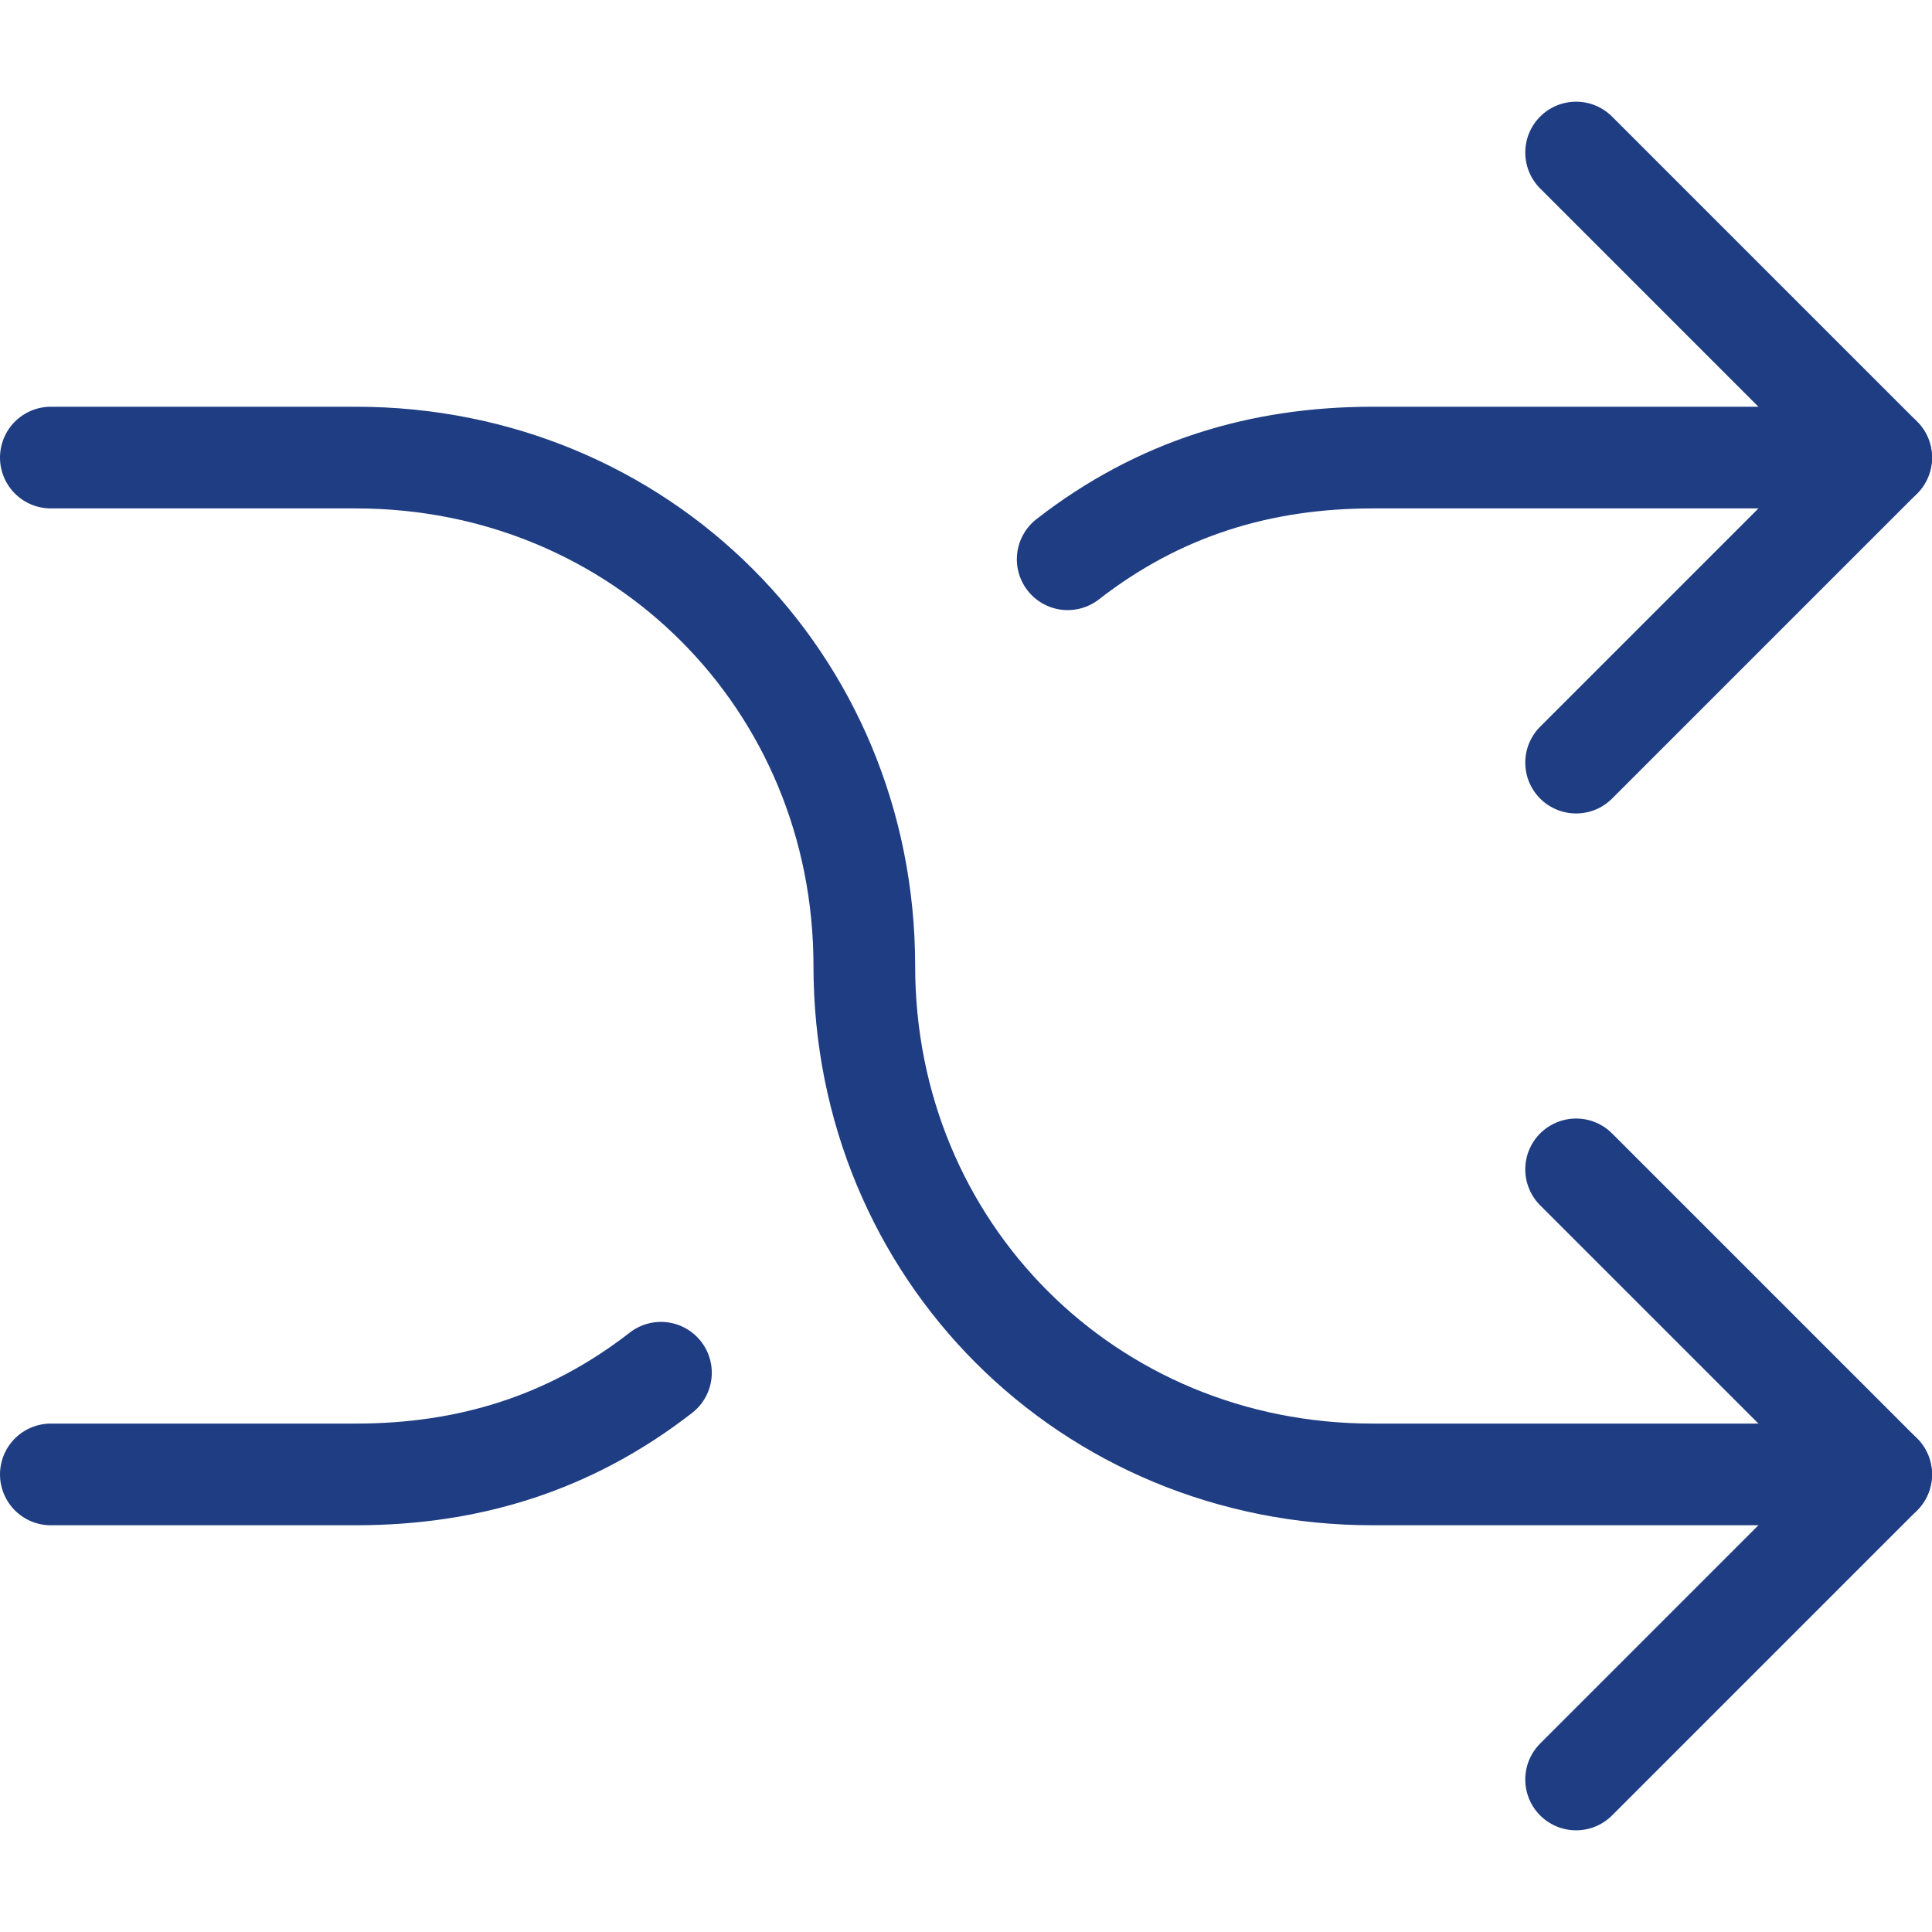
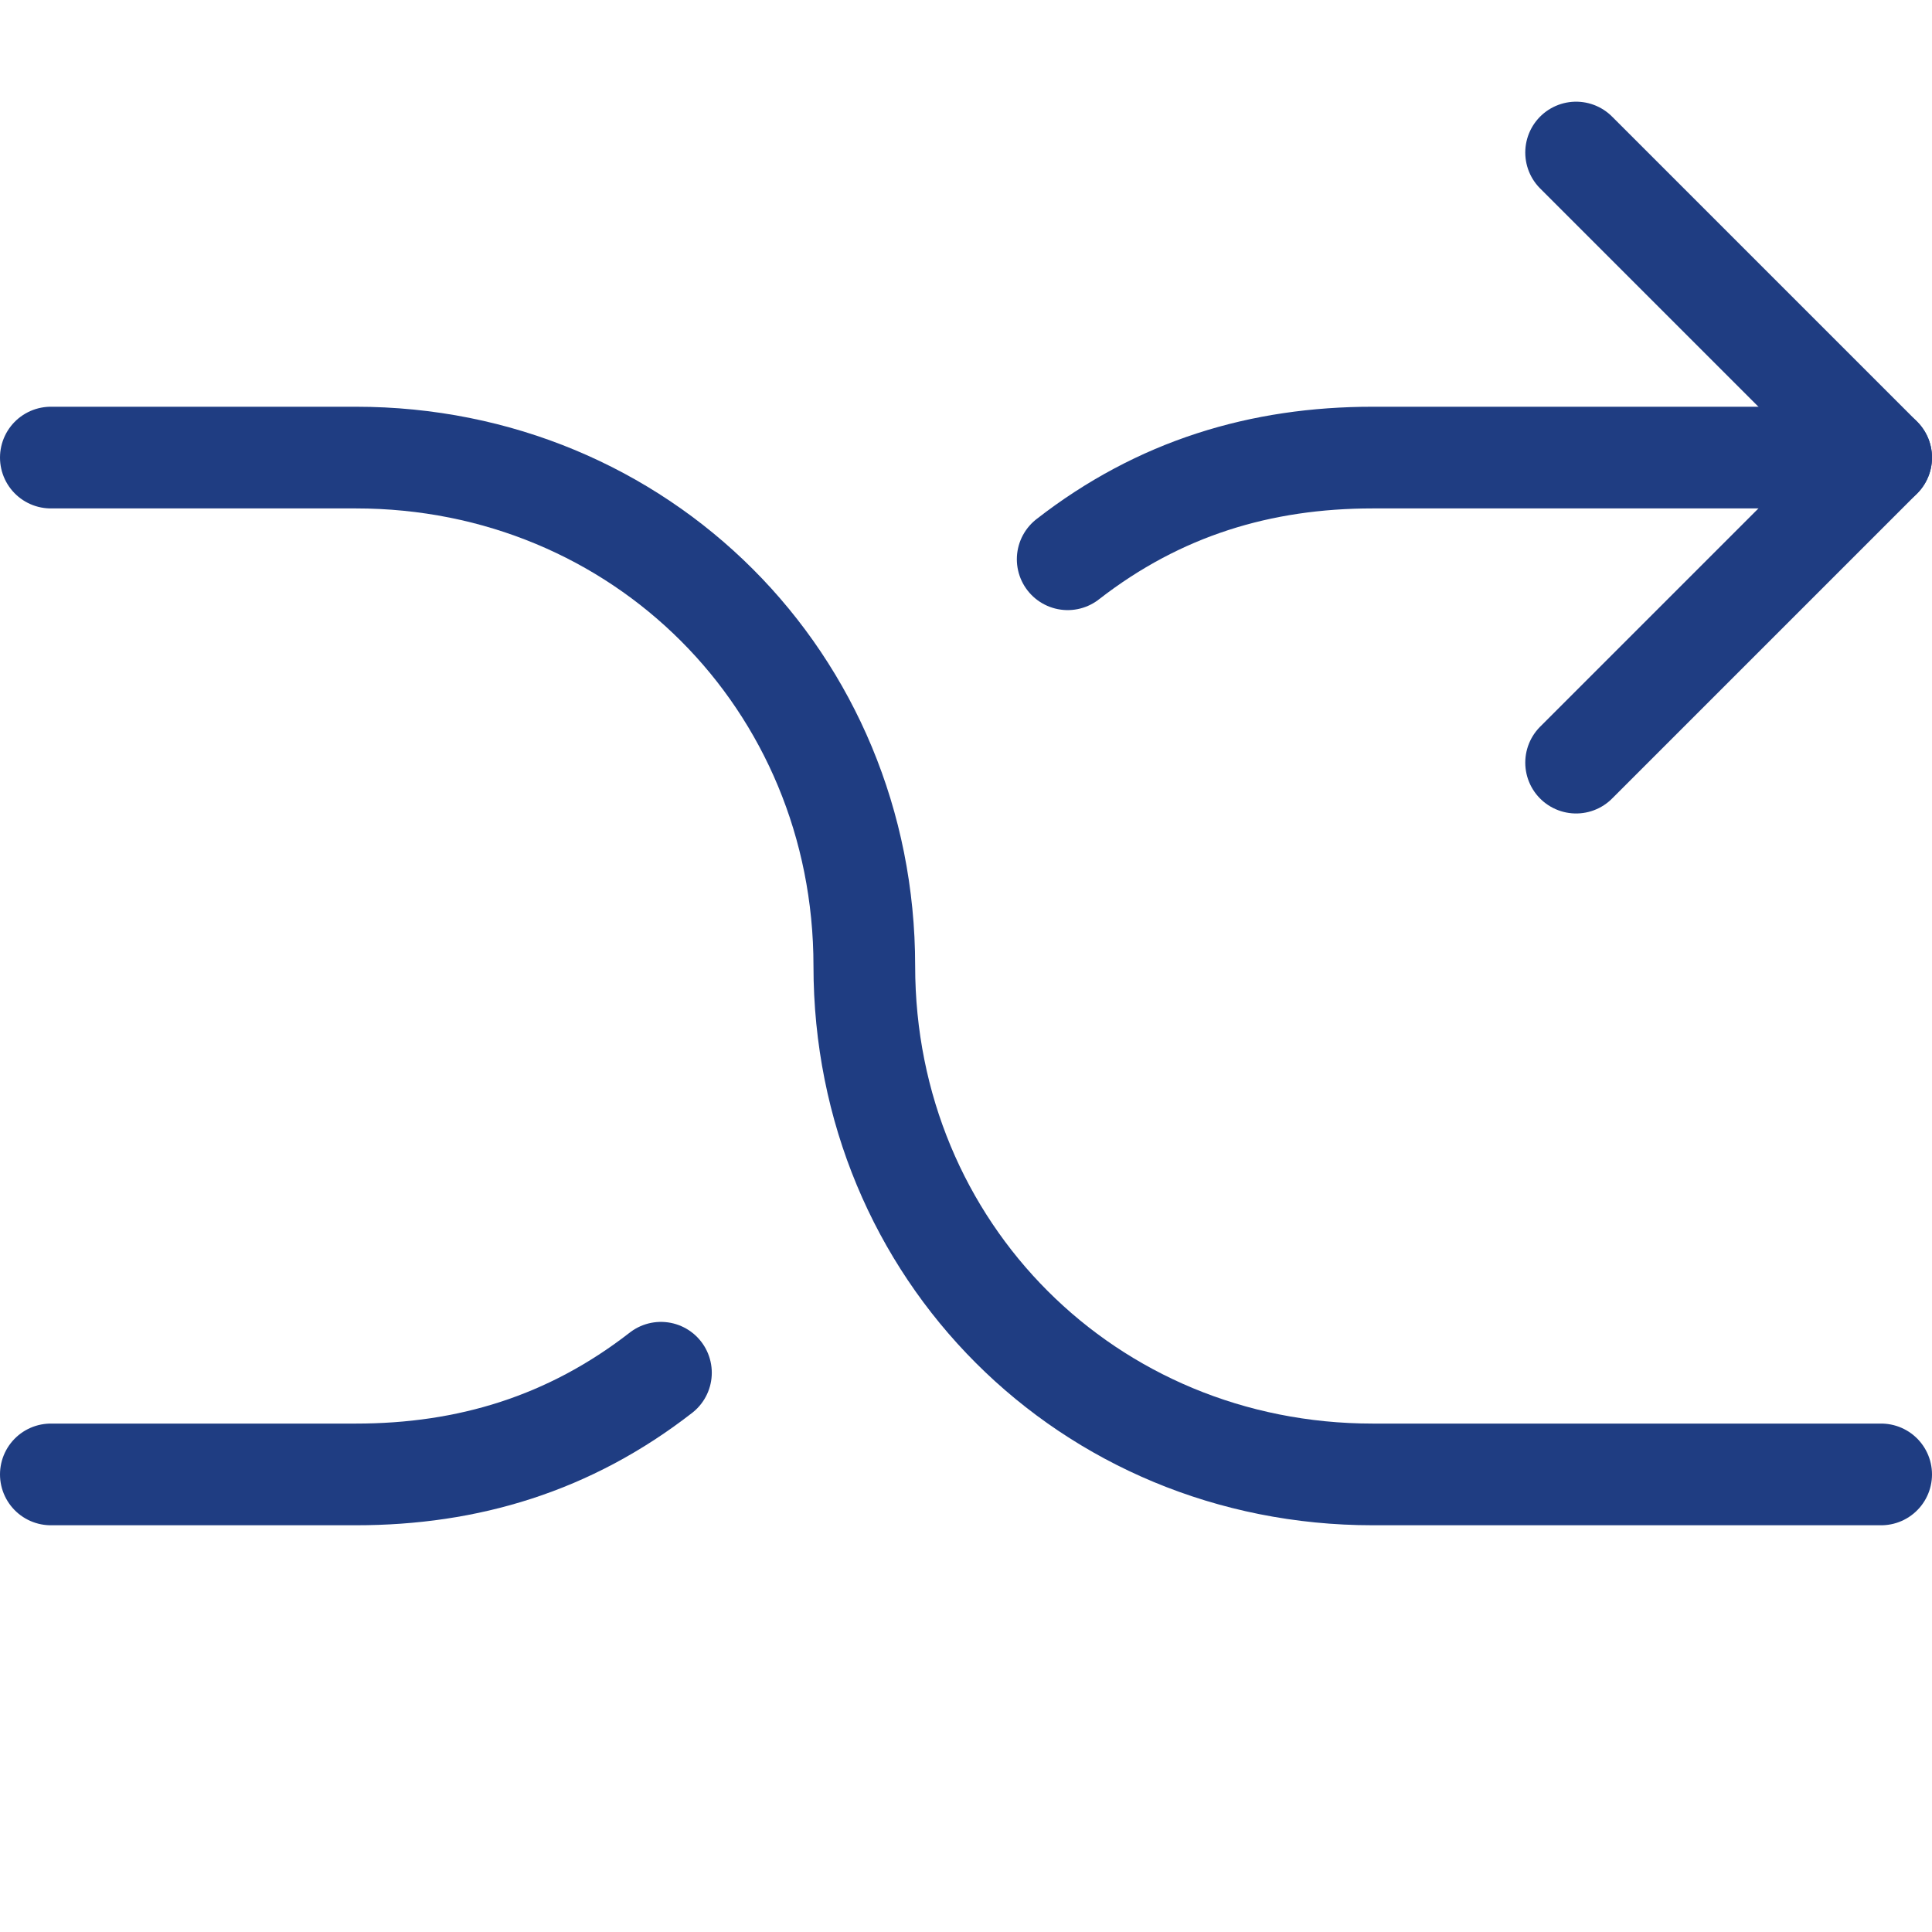
<svg xmlns="http://www.w3.org/2000/svg" version="1.1" viewBox="0 0 19 19">
  <defs>
    <style>
      .cls-1 {
        fill: none;
        stroke: #1f3d82;
        stroke-linecap: round;
        stroke-linejoin: round;
      }
    </style>
  </defs>
  <g>
    <g id="Lager_1">
      <path class="cls-1" d="M15.5,1.5l3,3-3,3" />
-       <path class="cls-1" d="M15.5,17.5l3-3-3-3" />
      <path class="cls-1" d="M.5,4.5h3c2.8,0,5,2.2,5,5s2.2,5,5,5h5" />
      <path class="cls-1" d="M18.5,4.5h-5c-1.1,0-2.1.3-3,1M6.5,13.5c-.9.7-1.9,1-3,1H.5" />
    </g>
  </g>
</svg>